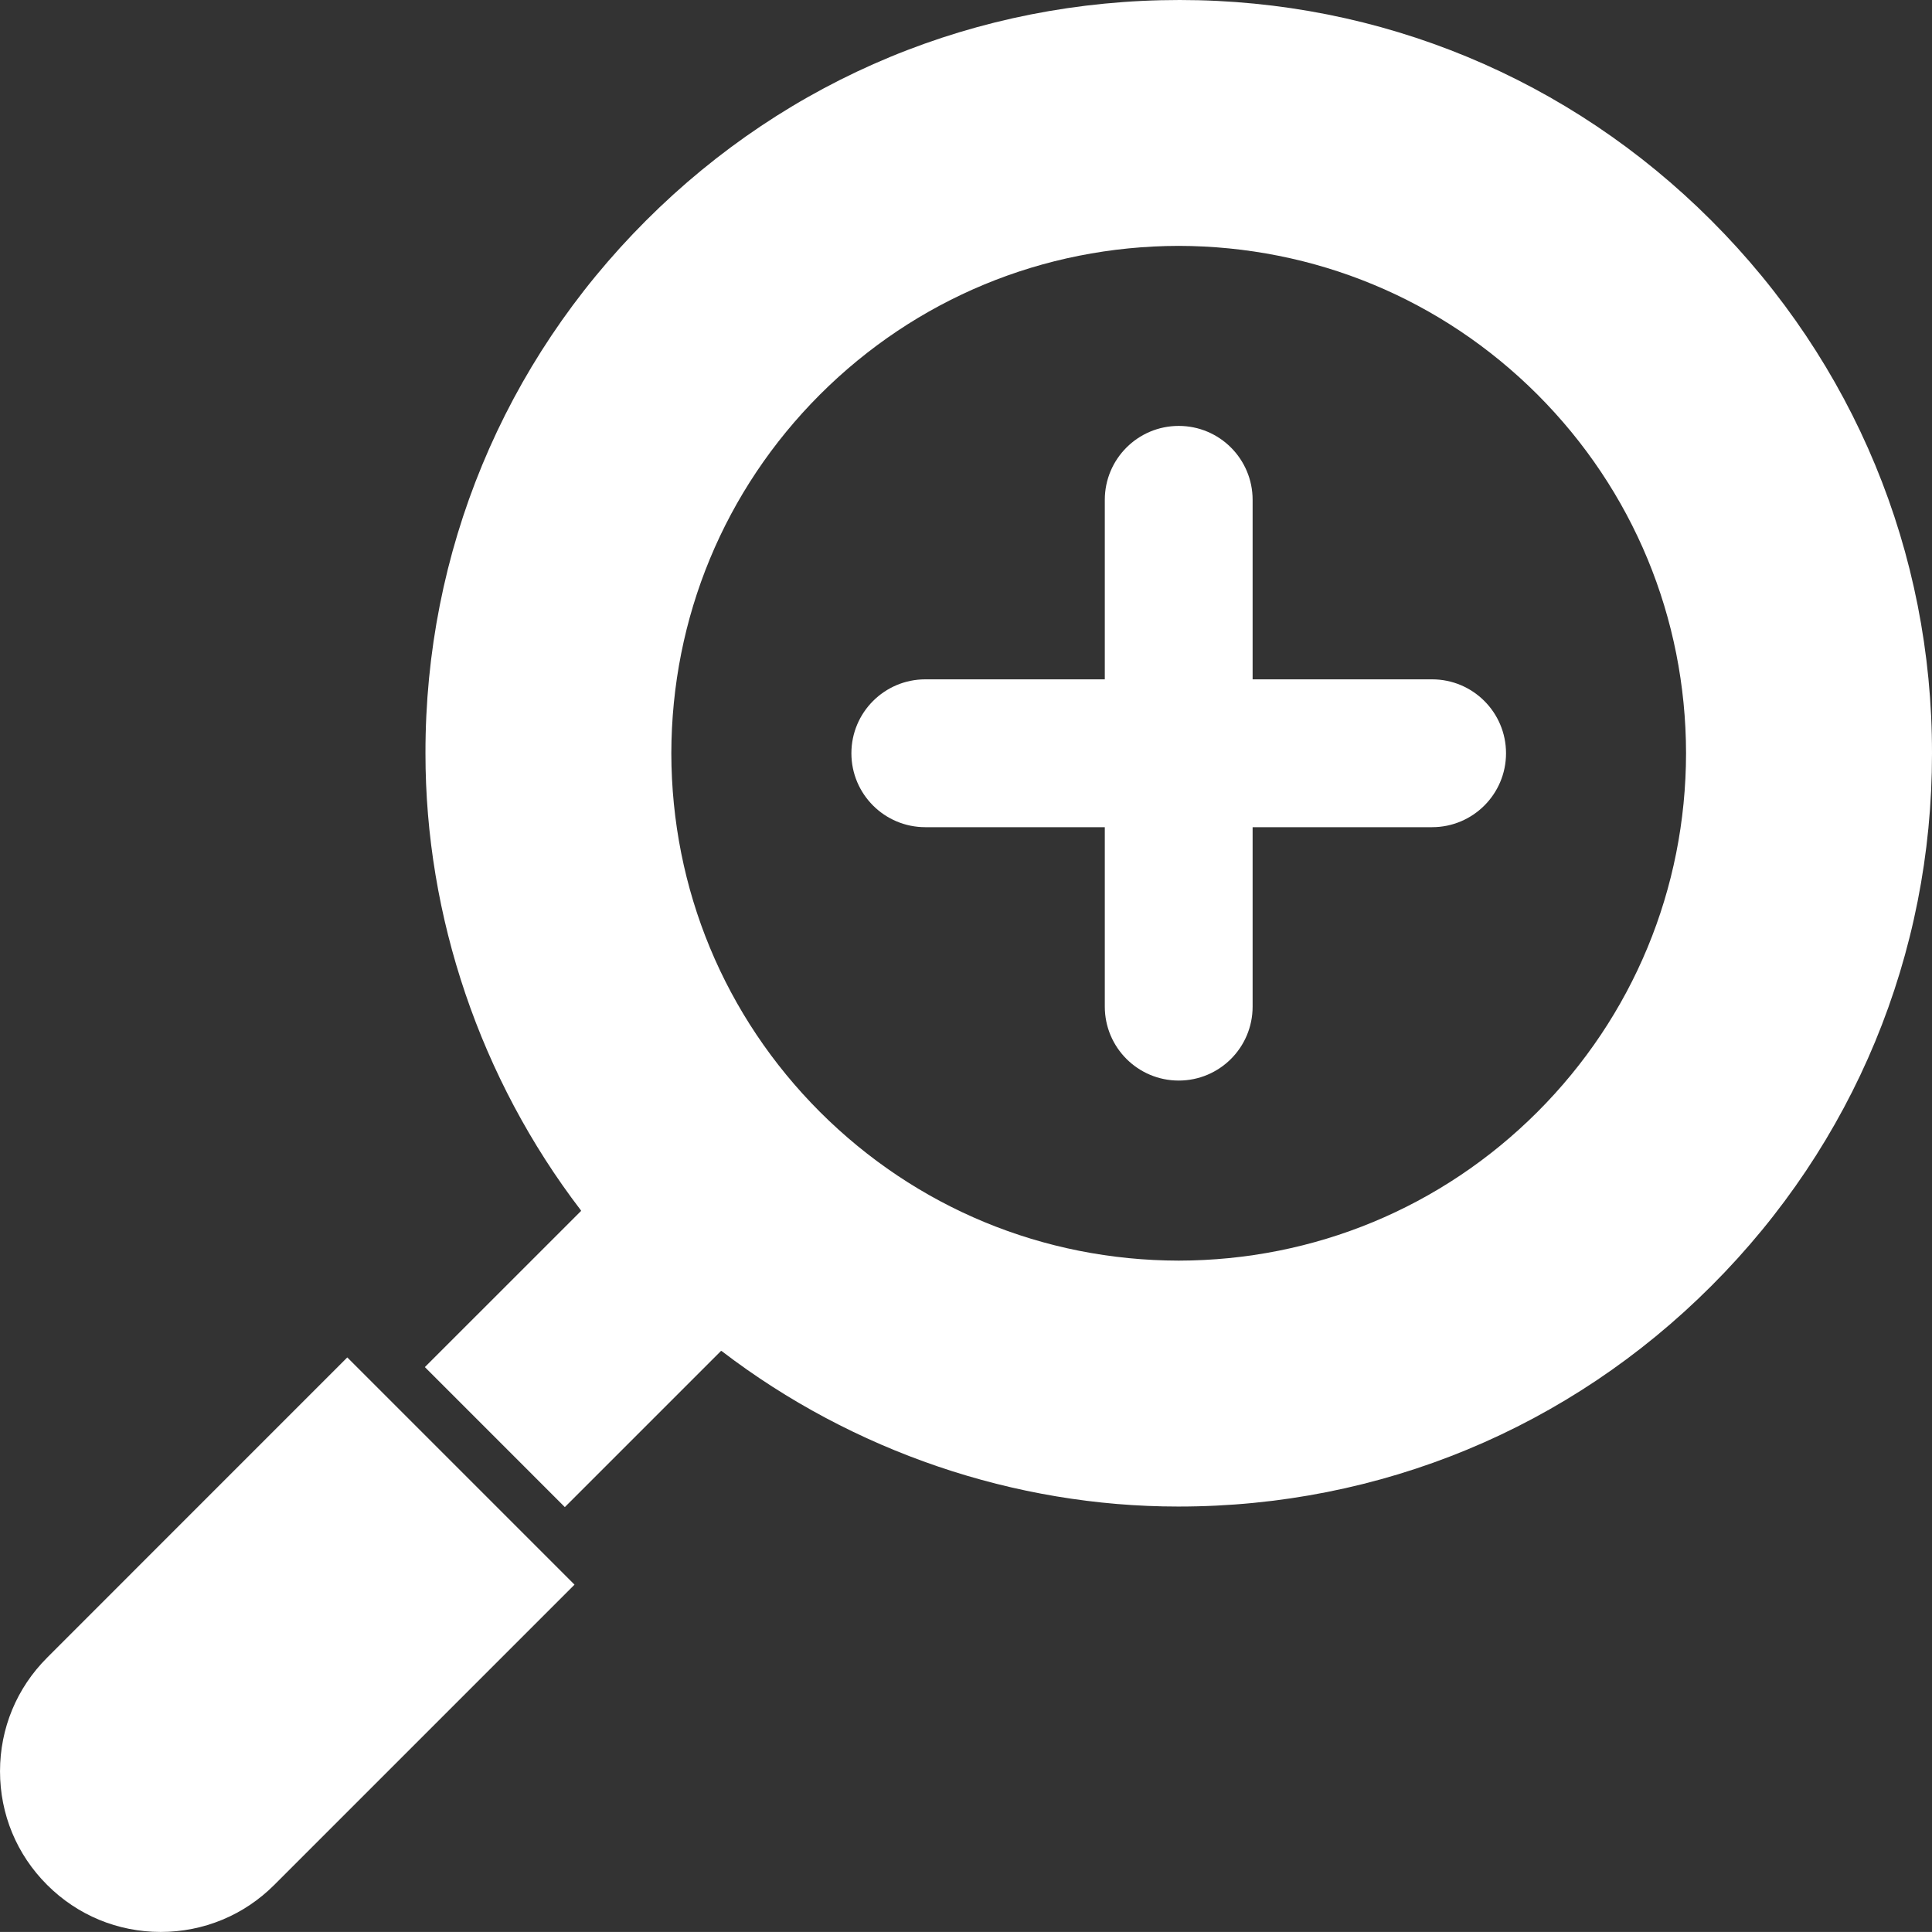
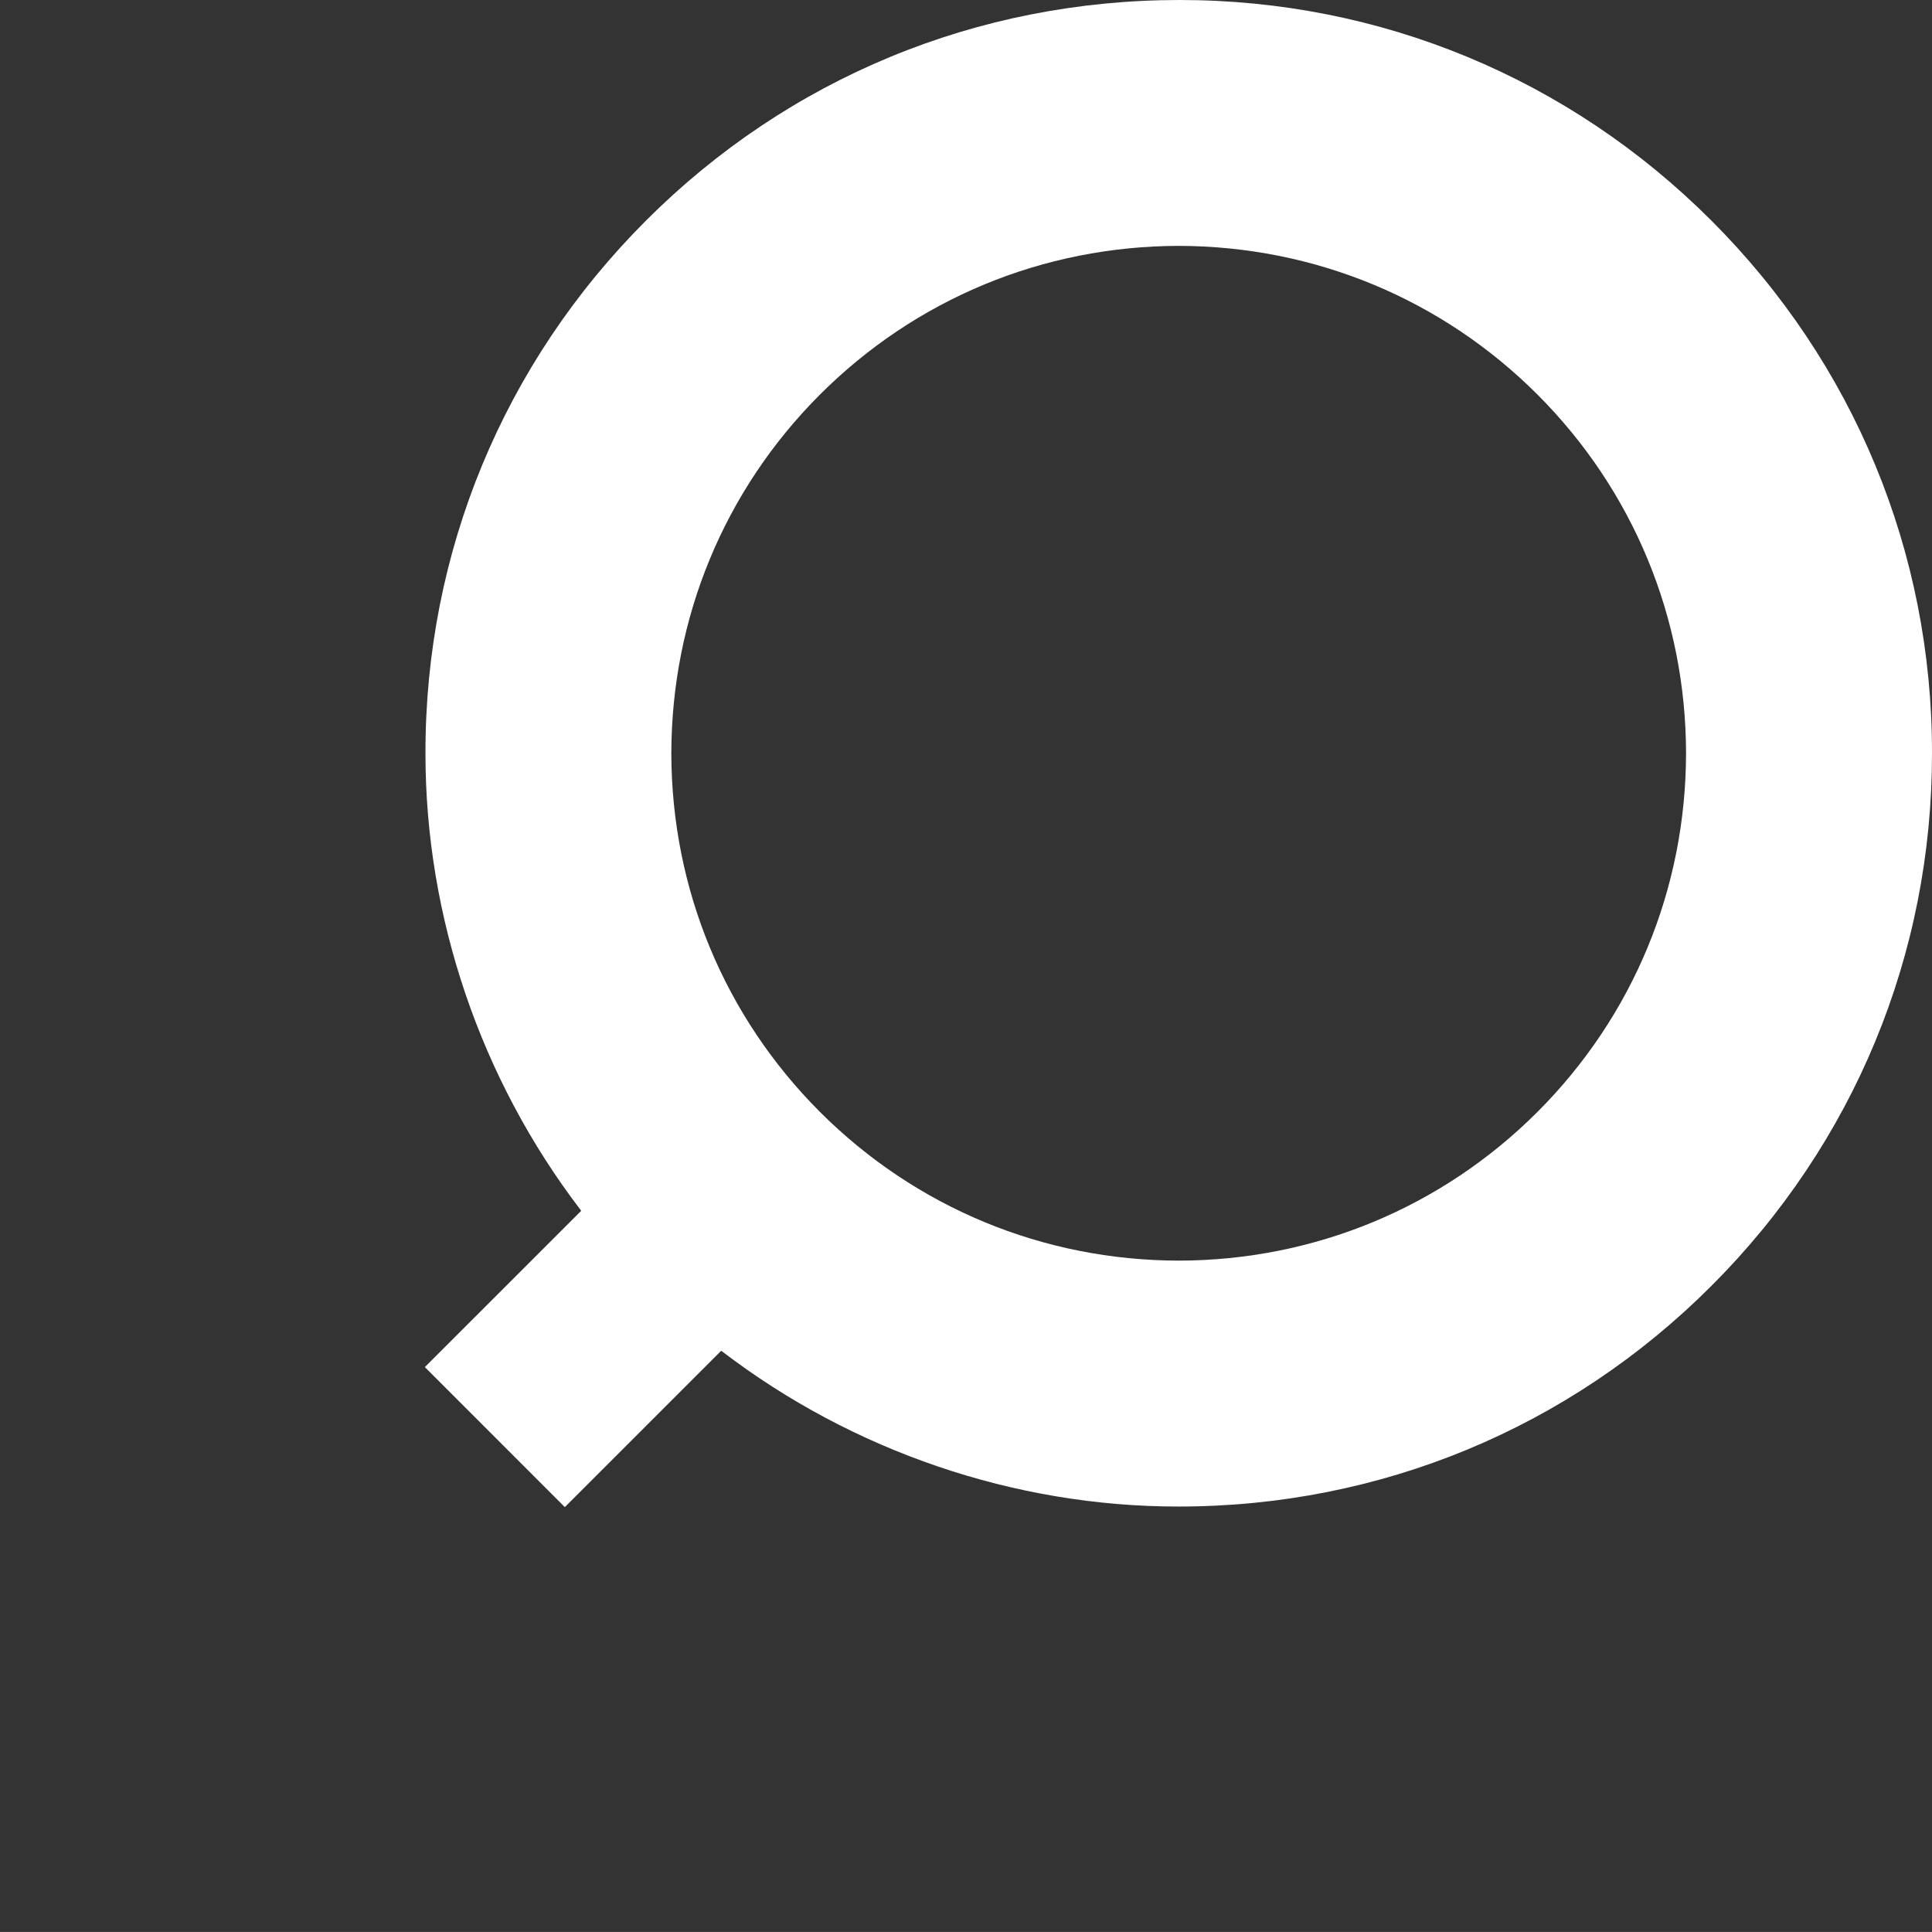
<svg xmlns="http://www.w3.org/2000/svg" viewBox="0 0 128 127.996">
  <rect x="0" y="0" width="128" height="127.996" fill="#333333" stroke="none" />
  <defs>
    <style>.d{fill:#fff;}</style>
  </defs>
  <g id="a" />
  <g id="b">
    <g id="c">
      <g>
-         <path class="d" d="M3.121,109.824l19.887-19.891,15.055,15.055-19.891,19.891c-2.008,2.01-4.684,3.117-7.527,3.117s-5.516-1.108-7.523-3.117c-2.016-2.01-3.121-4.684-3.121-7.527s1.106-5.518,3.121-7.527Z" />
        <path class="d" d="M28.148,90.574l10.352-10.35c-.016-.021-.016-.045-.035-.065-6.637-8.678-10.285-19.422-10.277-30.258-.016-13.318,5.176-25.855,14.613-35.289C52.221,5.189,64.731,0,78.156,0c13.297,0,25.807,5.189,35.227,14.613,9.437,9.434,14.631,21.971,14.617,35.295,.012,13.322-5.182,25.857-14.617,35.287-9.422,9.426-21.937,14.617-35.293,14.617h-.047c-10.809,0-21.539-3.65-30.211-10.285-.016-.014-.039-.02-.057-.031l-10.353,10.353-9.273-9.275Zm26.178-16.904c6.346,6.338,14.783,9.834,23.769,9.85,8.98-.016,17.42-3.512,23.764-9.85,6.336-6.34,9.834-14.781,9.846-23.766-.012-8.982-3.51-17.422-9.844-23.764-6.342-6.336-14.783-9.832-23.768-9.85h-.004c-8.984,.018-17.422,3.514-23.764,9.85-6.334,6.338-9.832,14.777-9.848,23.769,.016,8.983,3.514,17.424,9.848,23.76Z" />
-         <path class="d" d="M61.305,45.008h11.891v-11.891c0-2.705,2.191-4.899,4.898-4.899s4.895,2.193,4.895,4.899v11.891h11.891c2.705,0,4.898,2.193,4.898,4.898s-2.193,4.897-4.898,4.897h-11.891v11.889c0,2.707-2.191,4.898-4.895,4.898s-4.898-2.191-4.898-4.898v-11.889h-11.891c-2.705,0-4.898-2.193-4.898-4.897s2.193-4.898,4.898-4.898Z" />
      </g>
    </g>
  </g>
</svg>